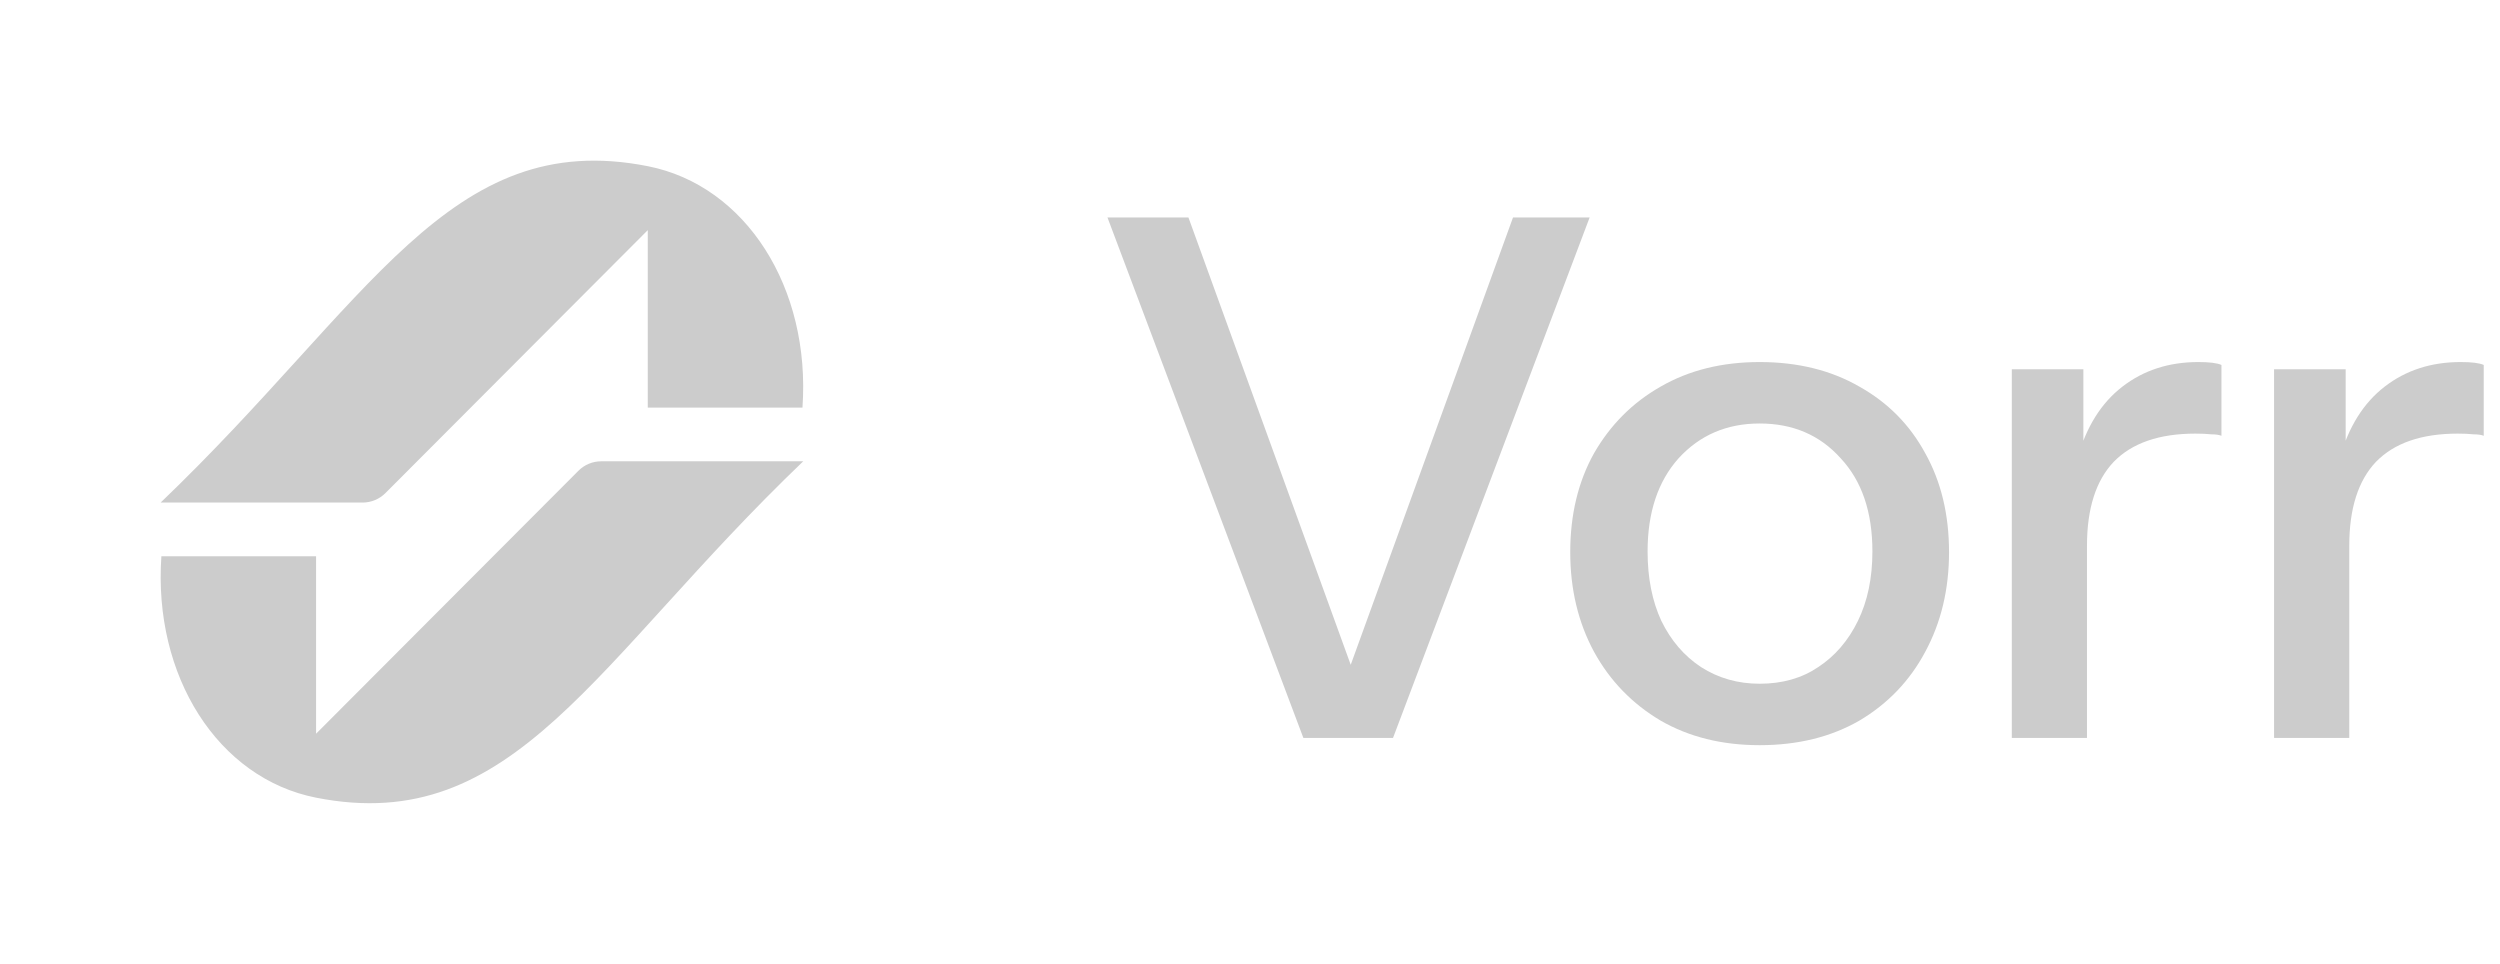
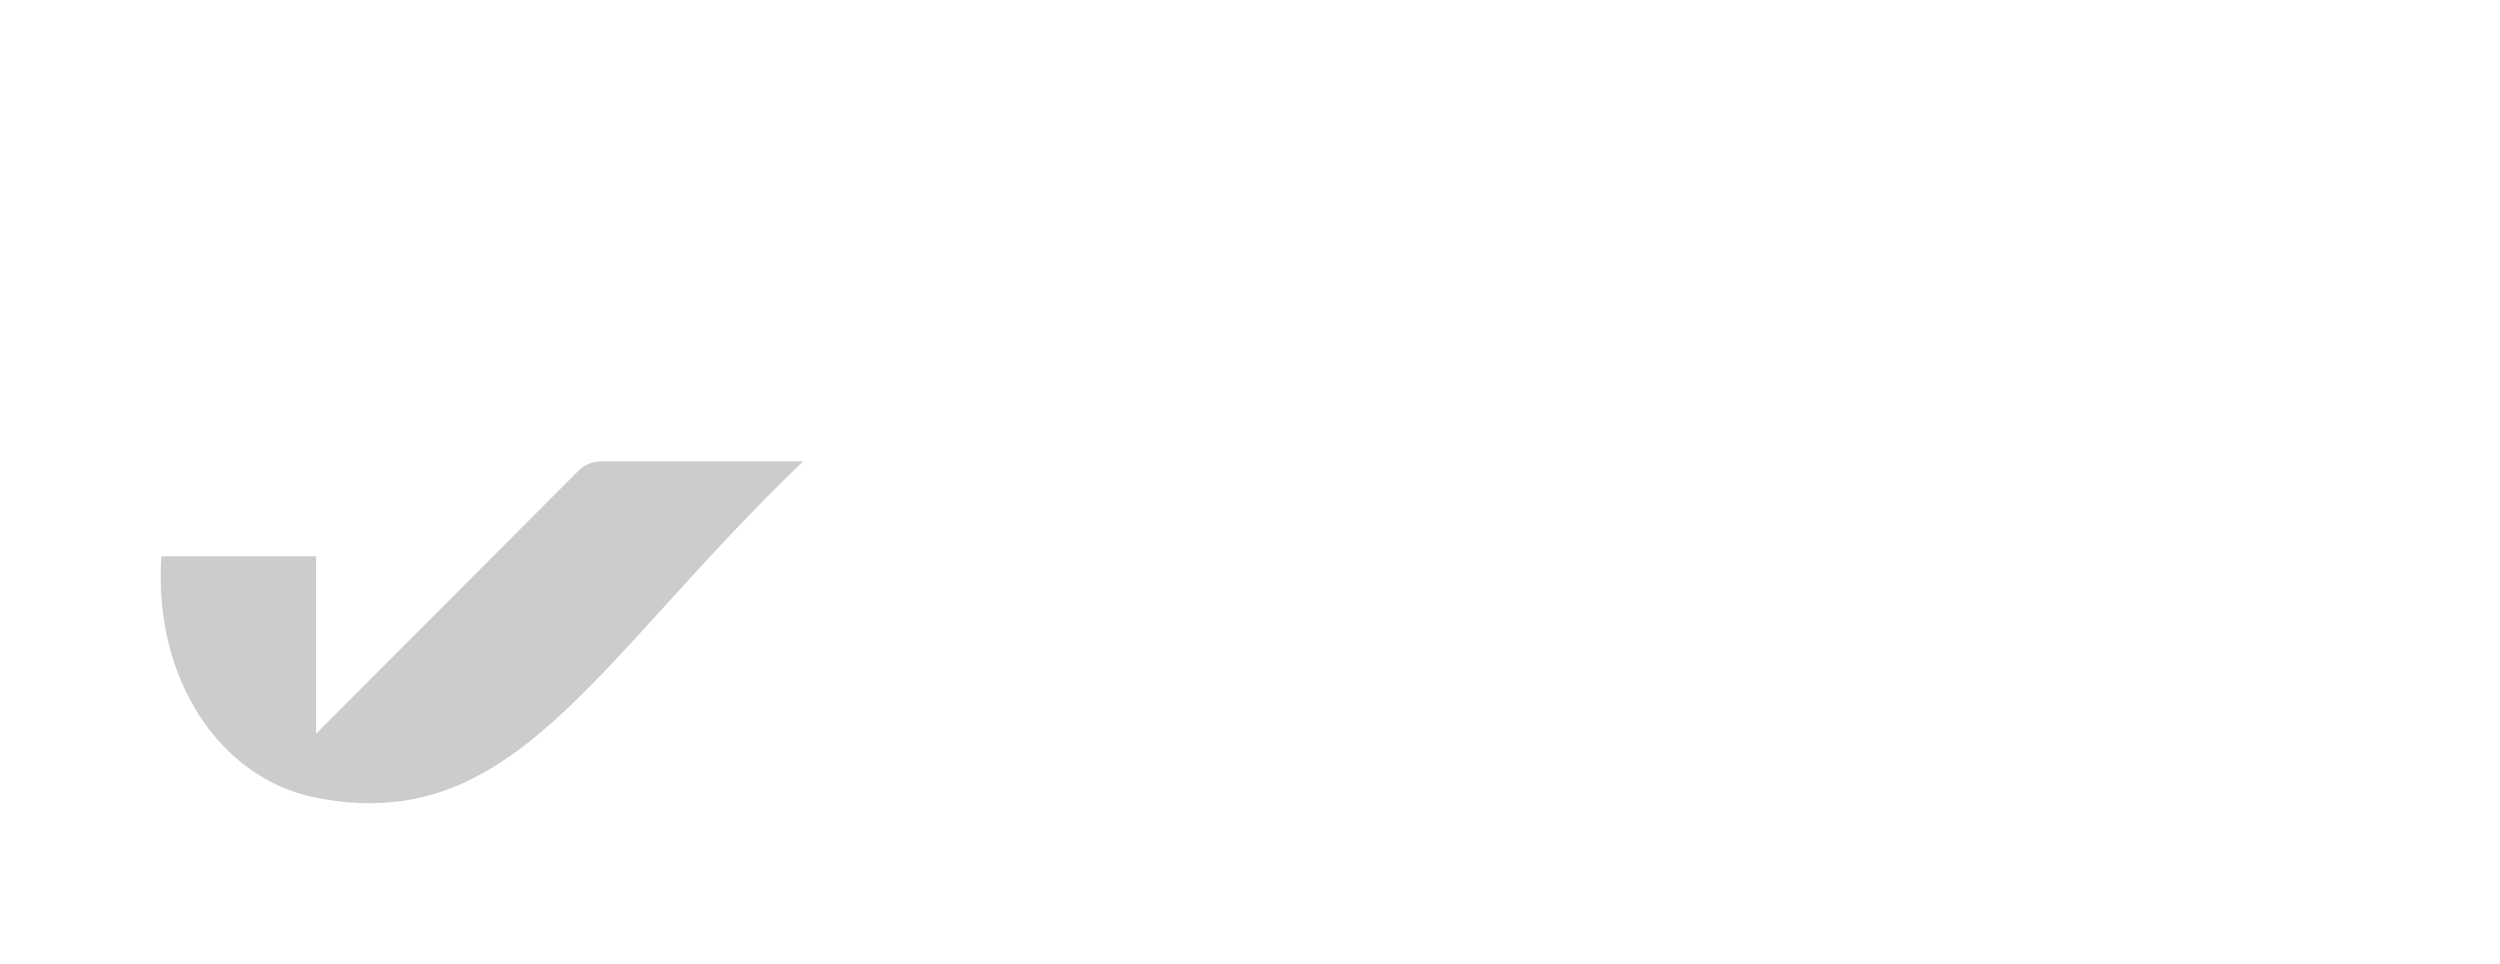
<svg xmlns="http://www.w3.org/2000/svg" width="83" height="32" viewBox="0 0 83 32" fill="none">
-   <path d="M21.506 7.641L12.795 16.372C12.595 16.572 12.323 16.685 12.04 16.685L5.333 16.685C12.274 10.039 14.912 4.215 21.506 5.517C24.768 6.161 26.92 9.559 26.642 13.533H21.506V7.641Z" fill="#CCCCCC" />
  <path d="M10.494 24.359L19.205 15.628C19.405 15.428 19.677 15.315 19.96 15.315L26.667 15.315C19.726 21.961 17.088 27.785 10.494 26.483C7.232 25.839 5.08 22.441 5.358 18.467H10.494V24.359Z" fill="#CCCCCC" />
-   <path d="M43.272 24.5L36.768 7.22H39.456L45.168 22.964H44.52L50.232 7.22H52.776L46.248 24.5H43.272ZM58.42 24.74C57.172 24.74 56.076 24.468 55.132 23.924C54.188 23.364 53.452 22.604 52.924 21.644C52.396 20.668 52.132 19.564 52.132 18.332C52.132 17.084 52.396 15.988 52.924 15.044C53.468 14.1 54.204 13.364 55.132 12.836C56.076 12.292 57.172 12.02 58.42 12.02C59.684 12.02 60.788 12.292 61.732 12.836C62.676 13.364 63.404 14.1 63.916 15.044C64.444 15.988 64.708 17.084 64.708 18.332C64.708 19.564 64.444 20.668 63.916 21.644C63.404 22.604 62.676 23.364 61.732 23.924C60.788 24.468 59.684 24.74 58.42 24.74ZM58.42 22.7C59.172 22.7 59.82 22.516 60.364 22.148C60.924 21.78 61.364 21.268 61.684 20.612C62.004 19.956 62.164 19.188 62.164 18.308C62.164 16.996 61.812 15.964 61.108 15.212C60.42 14.444 59.524 14.06 58.42 14.06C57.332 14.06 56.436 14.444 55.732 15.212C55.044 15.98 54.7 17.012 54.7 18.308C54.7 19.188 54.852 19.956 55.156 20.612C55.476 21.268 55.916 21.78 56.476 22.148C57.052 22.516 57.7 22.7 58.42 22.7ZM66.792 24.5V12.26H69.168V15.308H69.288V24.5H66.792ZM69.288 18.116L68.976 15.212C69.264 14.172 69.76 13.38 70.464 12.836C71.168 12.292 72.008 12.02 72.984 12.02C73.352 12.02 73.608 12.052 73.752 12.116V14.468C73.672 14.436 73.56 14.42 73.416 14.42C73.272 14.404 73.096 14.396 72.888 14.396C71.688 14.396 70.784 14.708 70.176 15.332C69.584 15.956 69.288 16.884 69.288 18.116ZM75.499 24.5V12.26H77.876V15.308H77.996V24.5H75.499ZM77.996 18.116L77.683 15.212C77.972 14.172 78.468 13.38 79.171 12.836C79.876 12.292 80.716 12.02 81.692 12.02C82.059 12.02 82.316 12.052 82.46 12.116V14.468C82.379 14.436 82.267 14.42 82.124 14.42C81.98 14.404 81.803 14.396 81.596 14.396C80.395 14.396 79.492 14.708 78.883 15.332C78.291 15.956 77.996 16.884 77.996 18.116Z" fill="#CCCCCC" />
</svg>